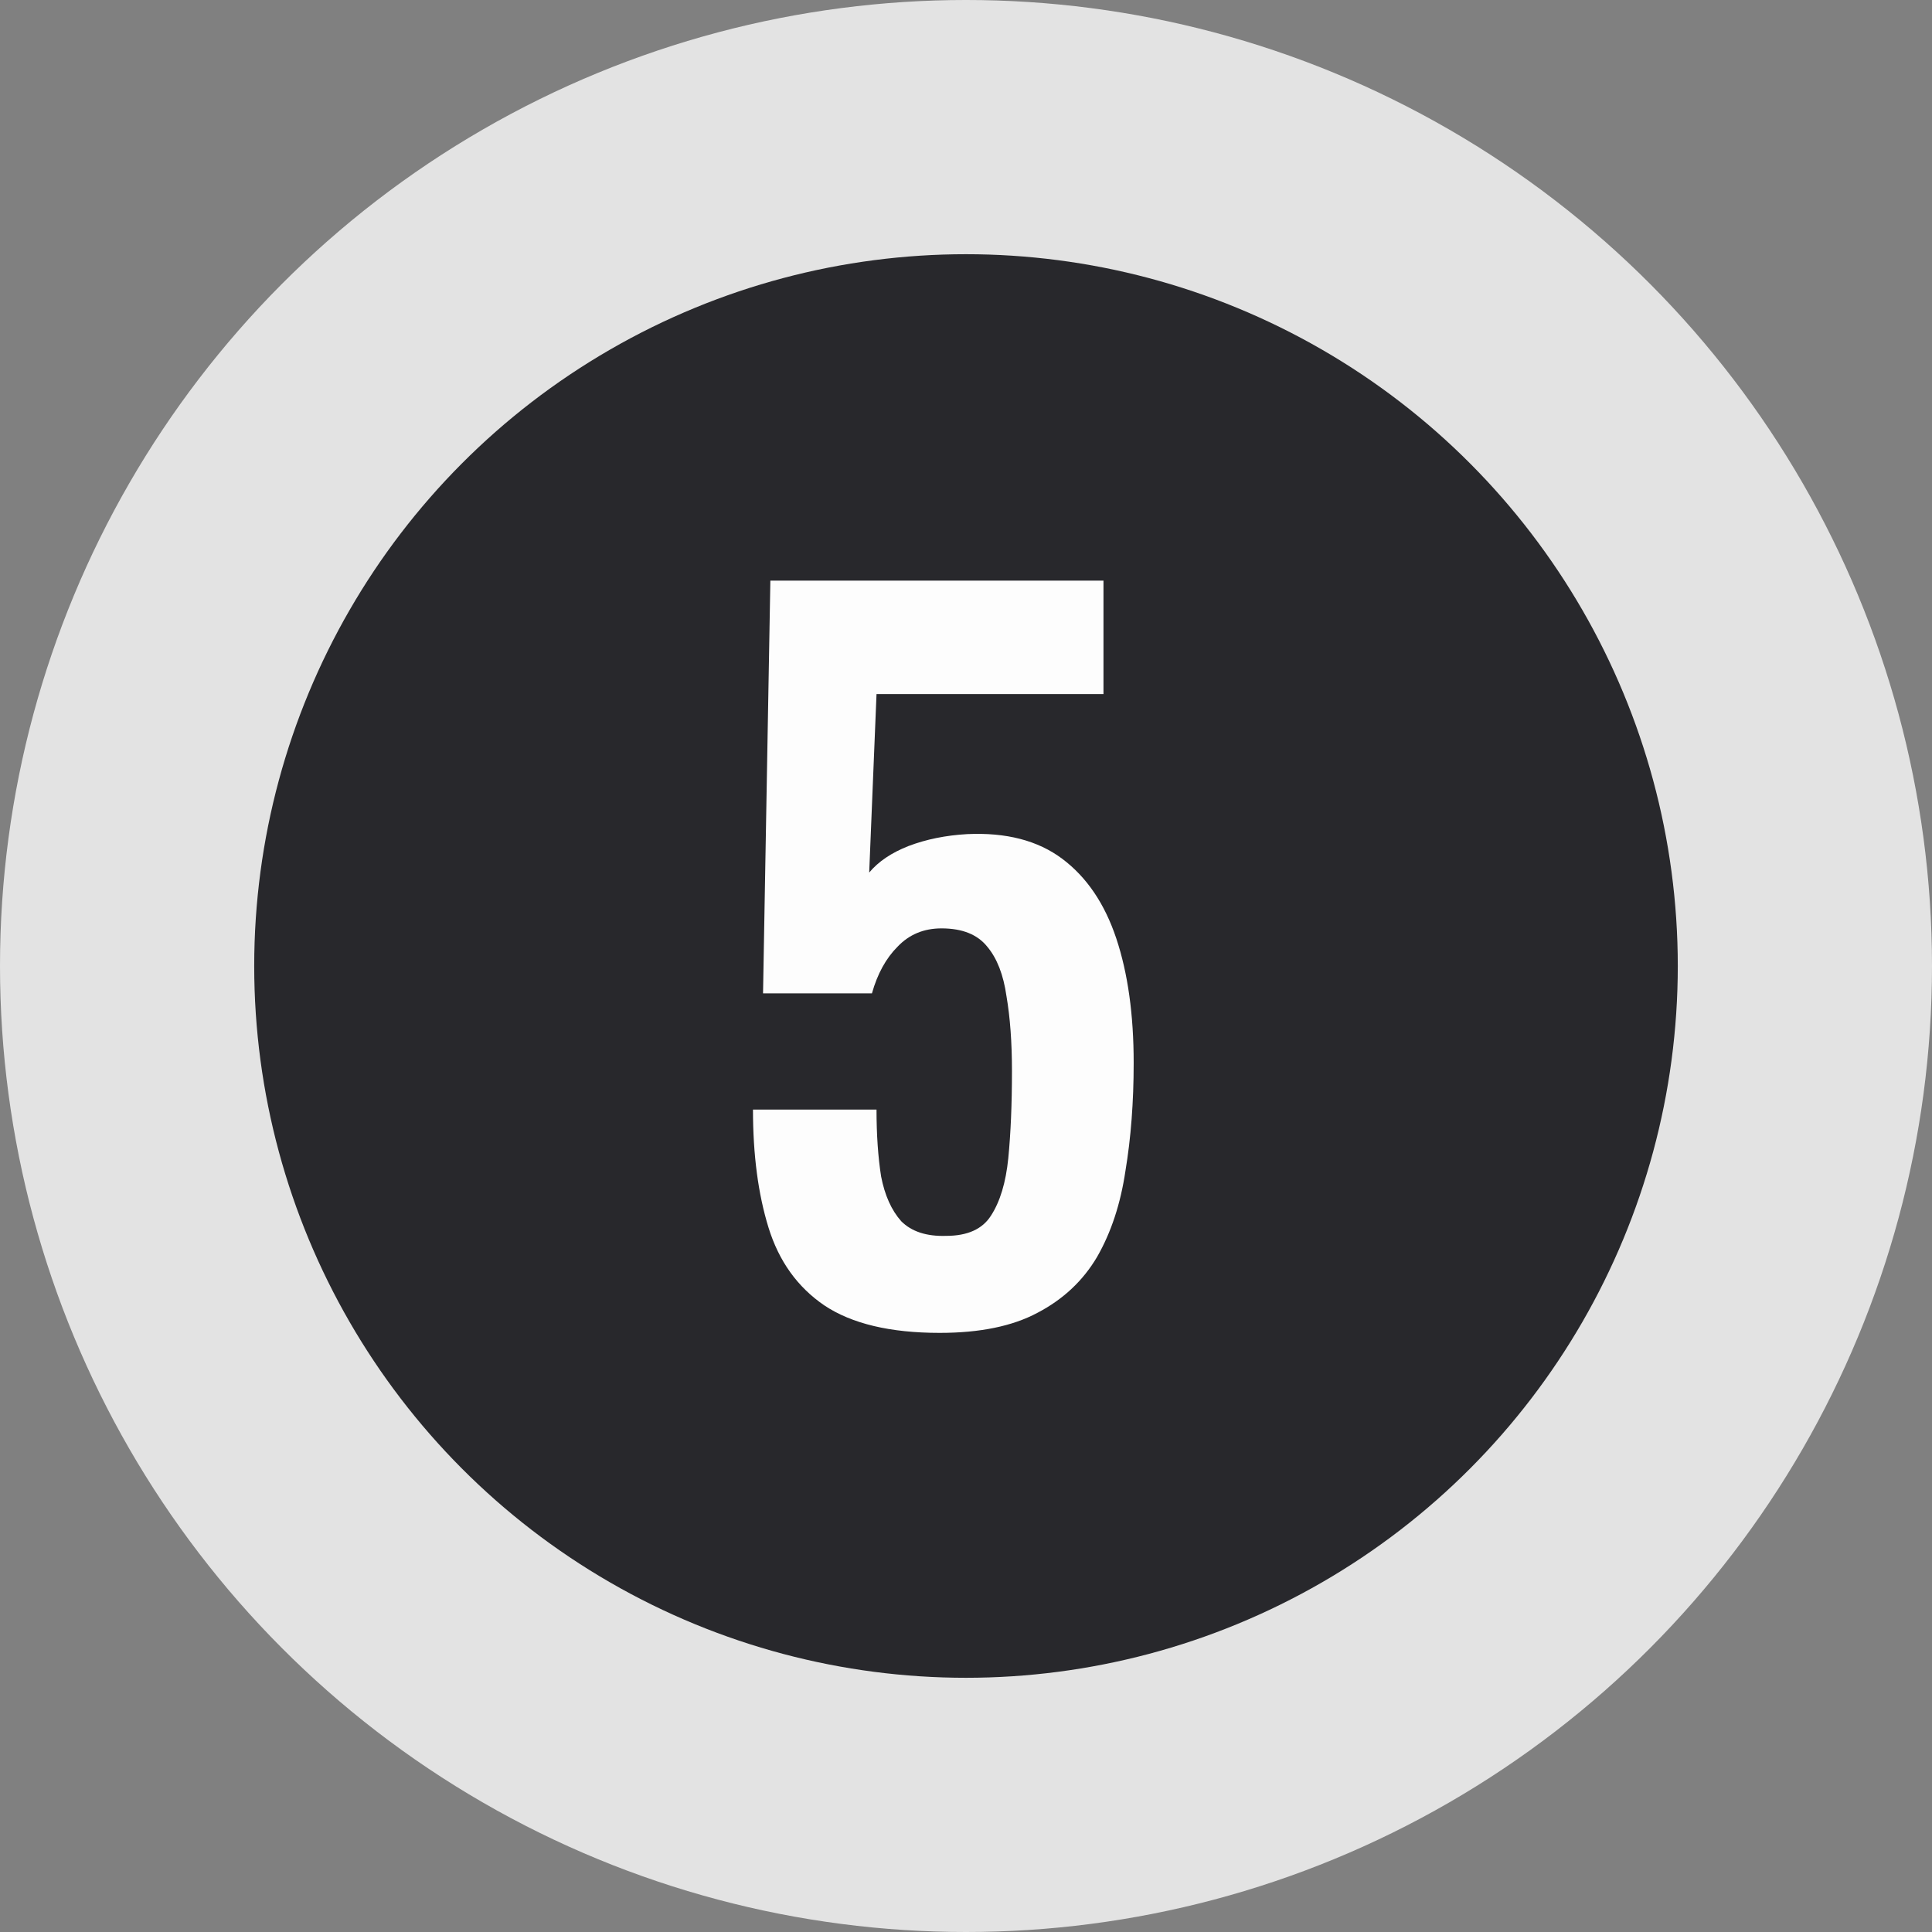
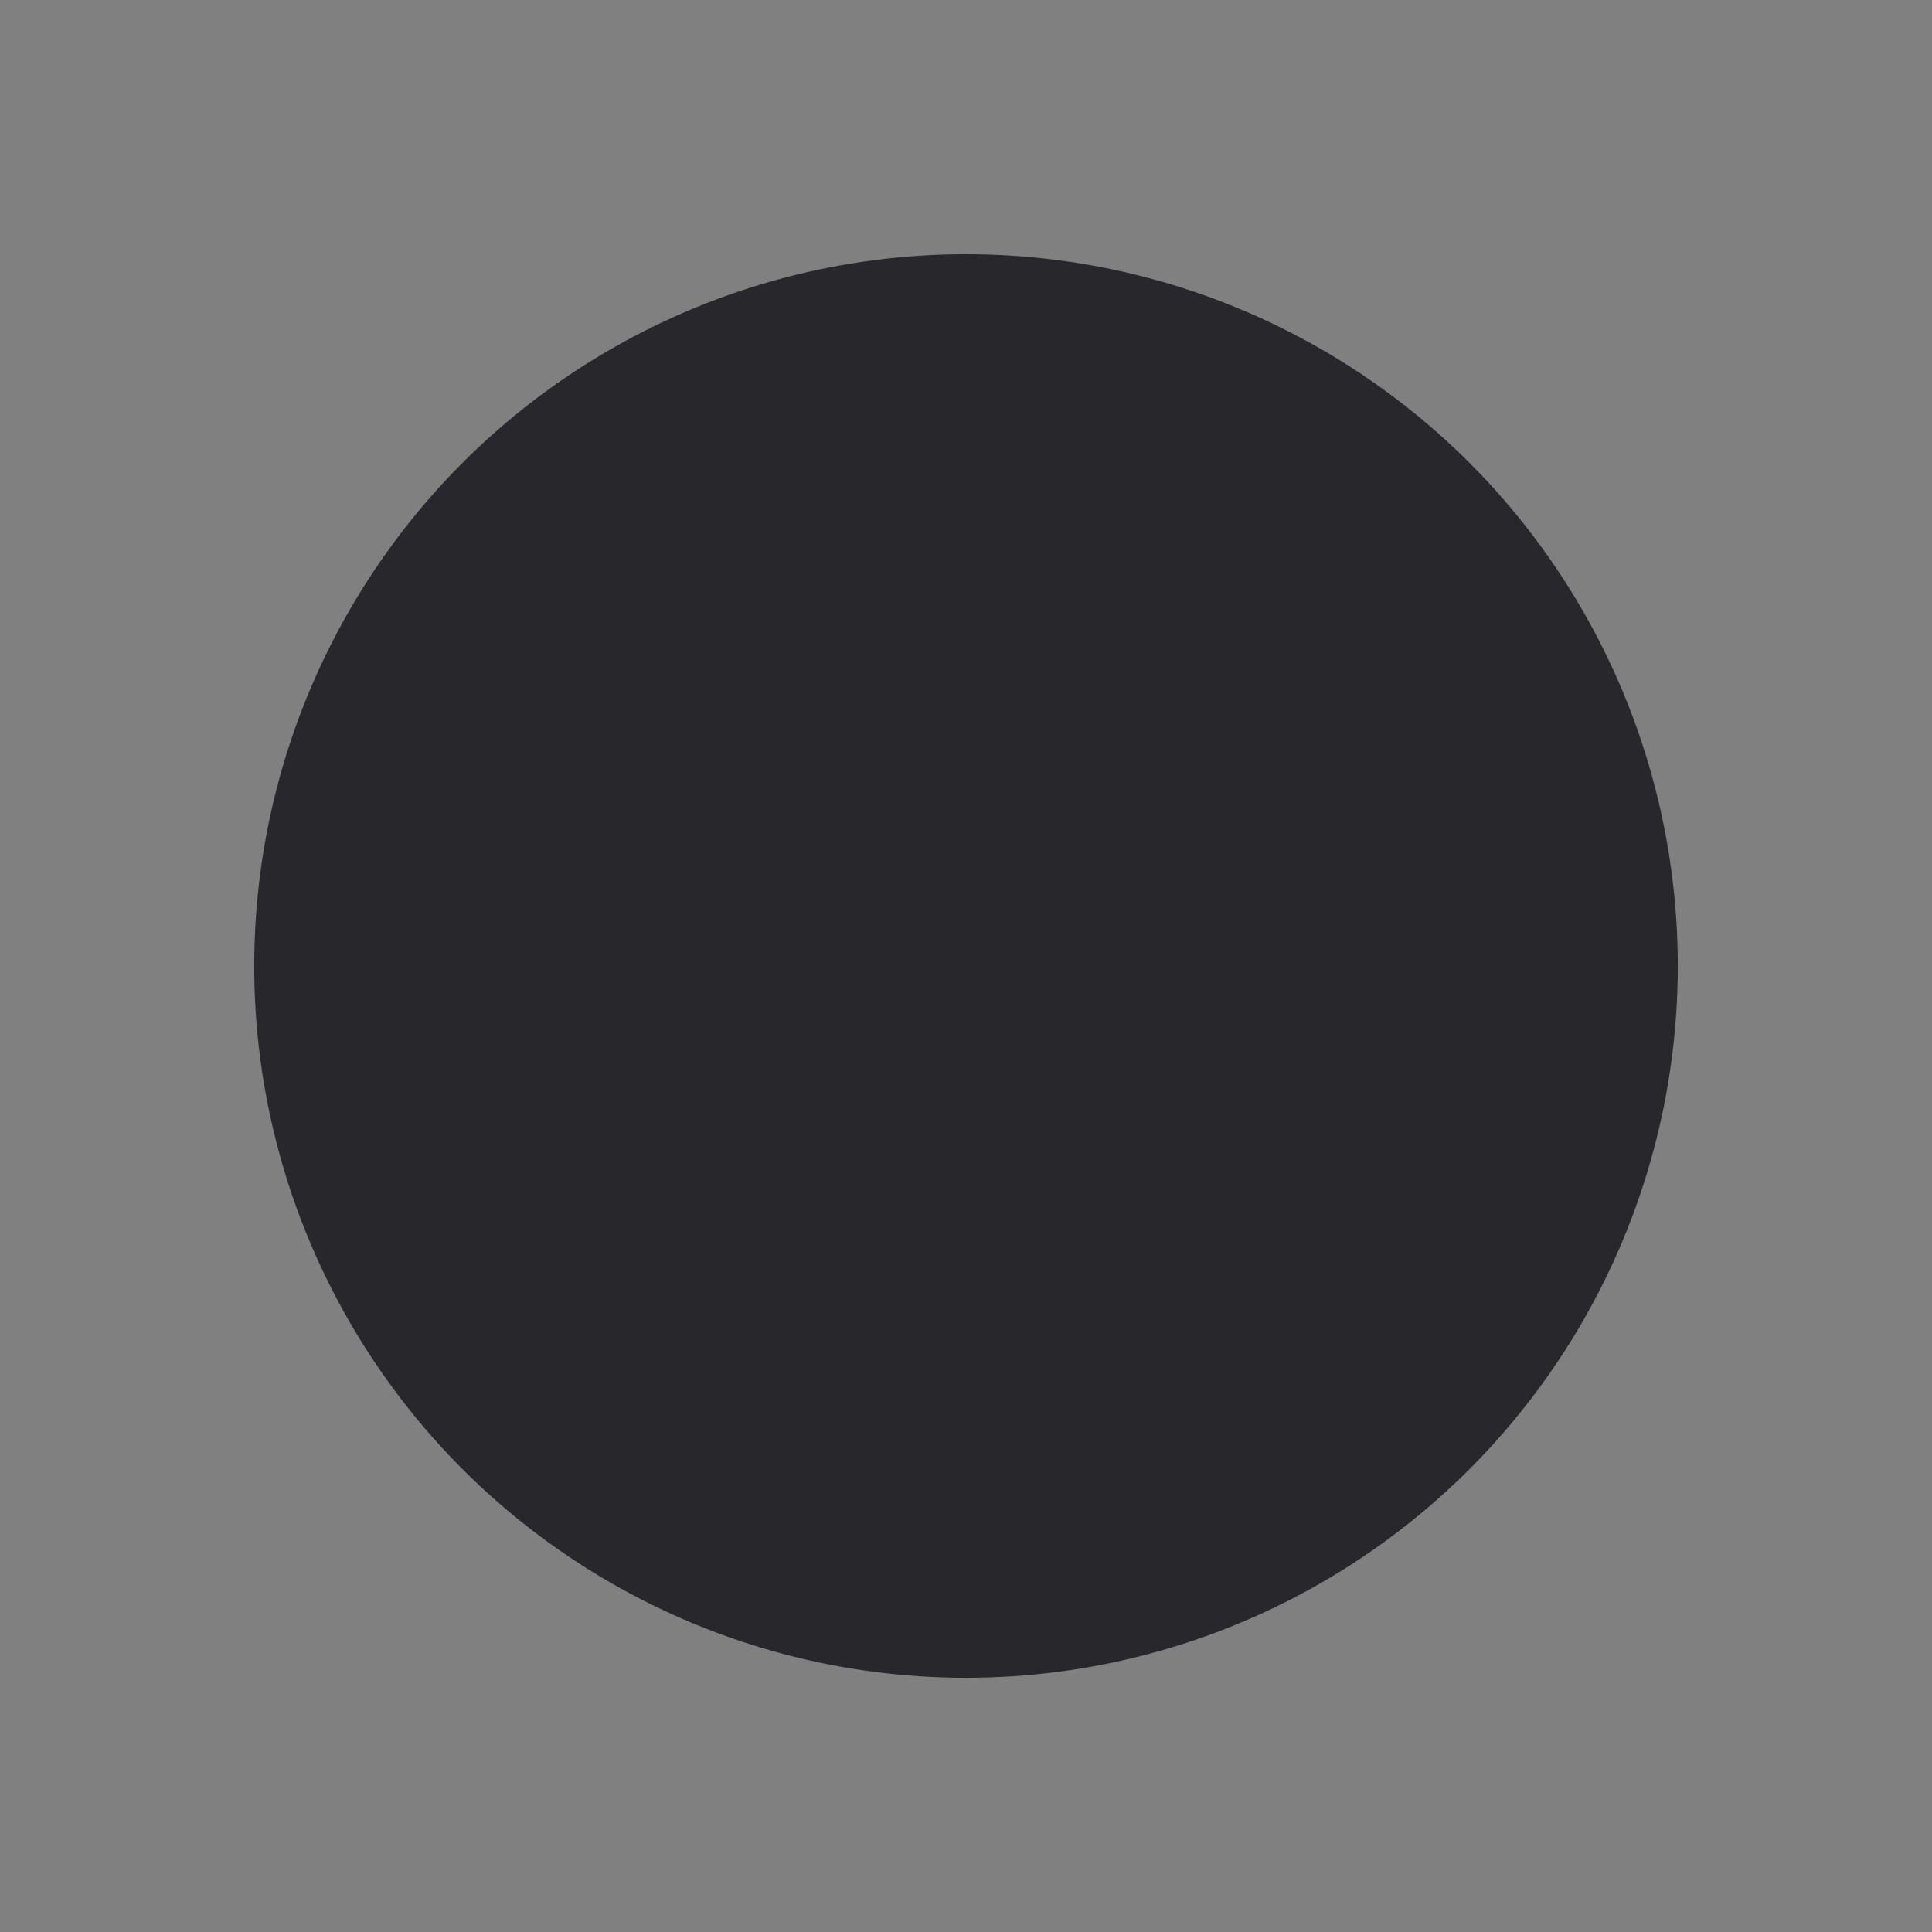
<svg xmlns="http://www.w3.org/2000/svg" width="38" height="38" viewBox="0 0 38 38" fill="none">
  <rect x="0" y="0" width="38" height="38" fill="#808080" stroke="none" />
-   <circle cx="19" cy="19" r="19" fill="#E3E3E3" />
  <circle cx="19" cy="19" r="14" fill="#28282C" />
-   <path d="M18.482 26.216C17.51 26.216 16.754 26.036 16.214 25.676C15.686 25.316 15.32 24.806 15.116 24.146C14.912 23.486 14.81 22.712 14.81 21.824H17.24C17.24 22.316 17.27 22.754 17.33 23.138C17.402 23.51 17.534 23.804 17.726 24.02C17.93 24.224 18.224 24.32 18.608 24.308C19.028 24.308 19.322 24.176 19.49 23.912C19.67 23.636 19.784 23.258 19.832 22.778C19.88 22.286 19.904 21.716 19.904 21.068C19.904 20.504 19.868 20.012 19.796 19.592C19.736 19.172 19.61 18.848 19.418 18.62C19.226 18.38 18.926 18.26 18.518 18.26C18.17 18.26 17.882 18.38 17.654 18.62C17.426 18.848 17.258 19.154 17.15 19.538H15.008L15.152 11.42H21.704V13.652H17.24L17.096 17.162C17.276 16.946 17.534 16.772 17.87 16.64C18.218 16.508 18.602 16.43 19.022 16.406C19.79 16.37 20.414 16.532 20.894 16.892C21.374 17.252 21.728 17.774 21.956 18.458C22.184 19.142 22.298 19.958 22.298 20.906C22.298 21.674 22.244 22.382 22.136 23.03C22.04 23.678 21.854 24.242 21.578 24.722C21.302 25.19 20.912 25.556 20.408 25.82C19.916 26.084 19.274 26.216 18.482 26.216Z" fill="#FDFDFD" />
</svg>